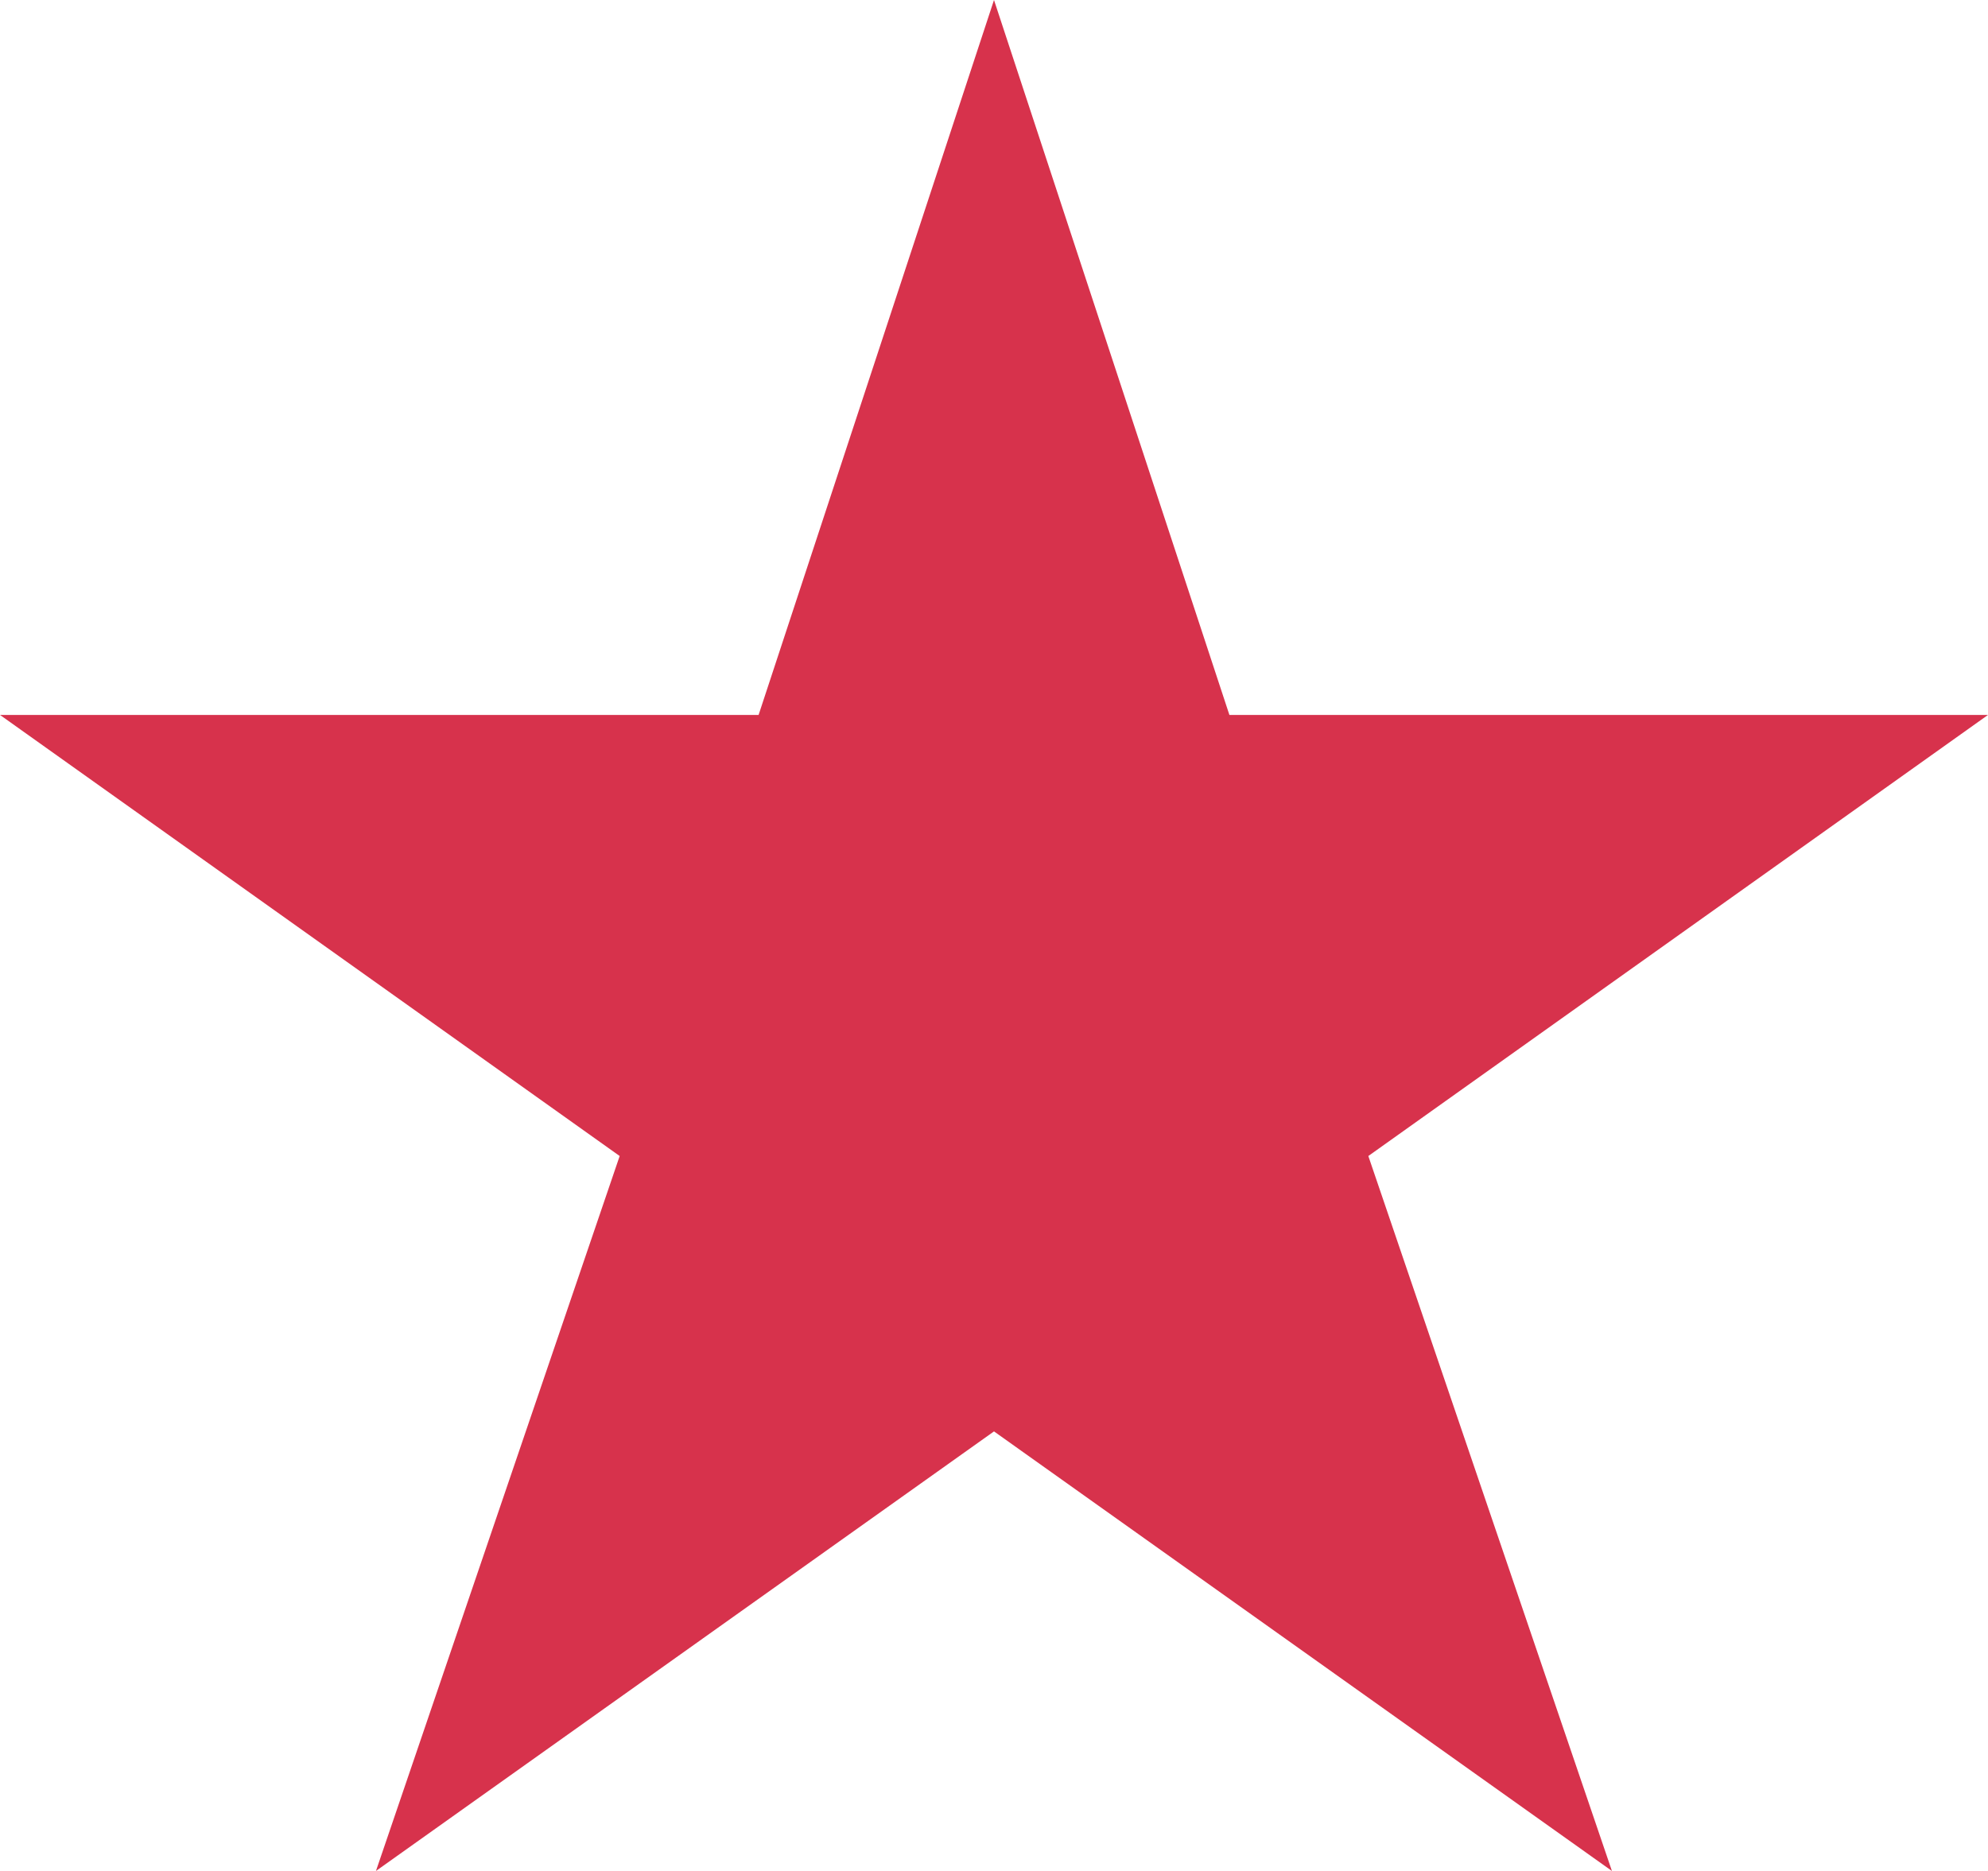
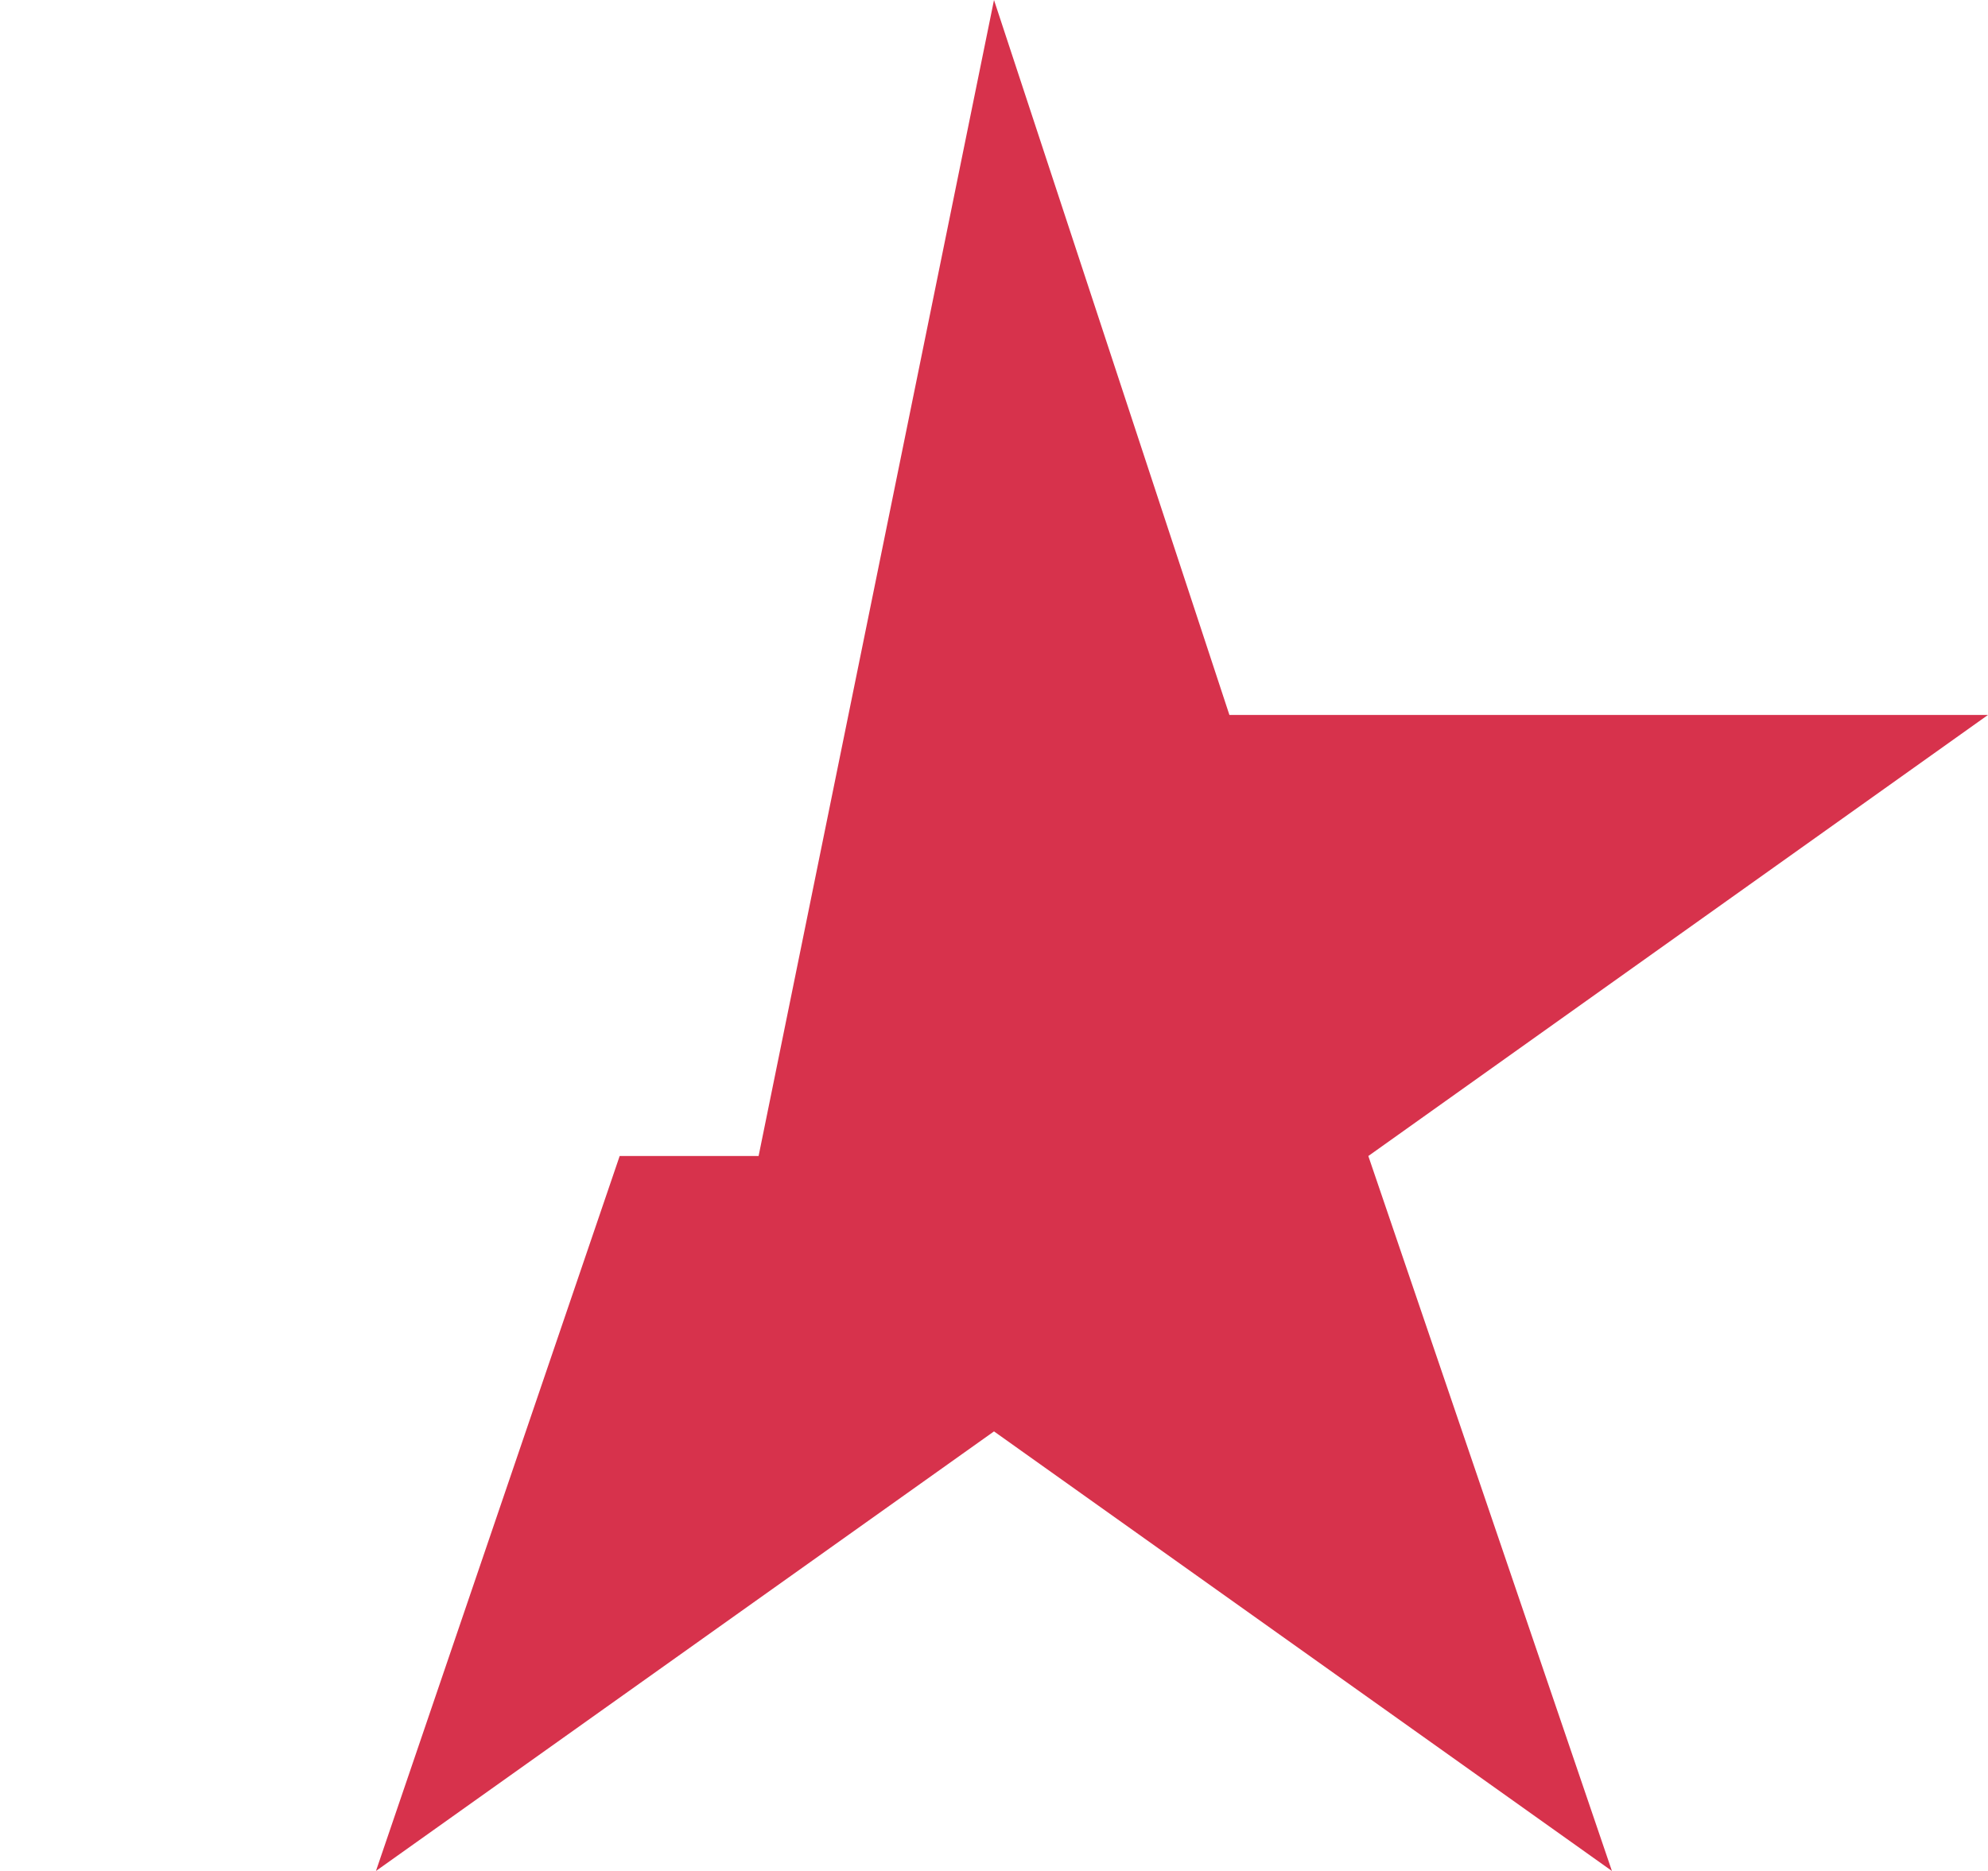
<svg xmlns="http://www.w3.org/2000/svg" width="17" height="16" viewBox="0 0 17 16" fill="none">
-   <path d="M8.5 12.241L3.215 16L5.299 9.886L0 6.114H6.487L8.5 0L10.513 6.114H17L11.701 9.886L13.784 16L8.5 12.241Z" fill="#D7324C" />
+   <path d="M8.5 12.241L3.215 16L5.299 9.886H6.487L8.5 0L10.513 6.114H17L11.701 9.886L13.784 16L8.5 12.241Z" fill="#D7324C" />
</svg>